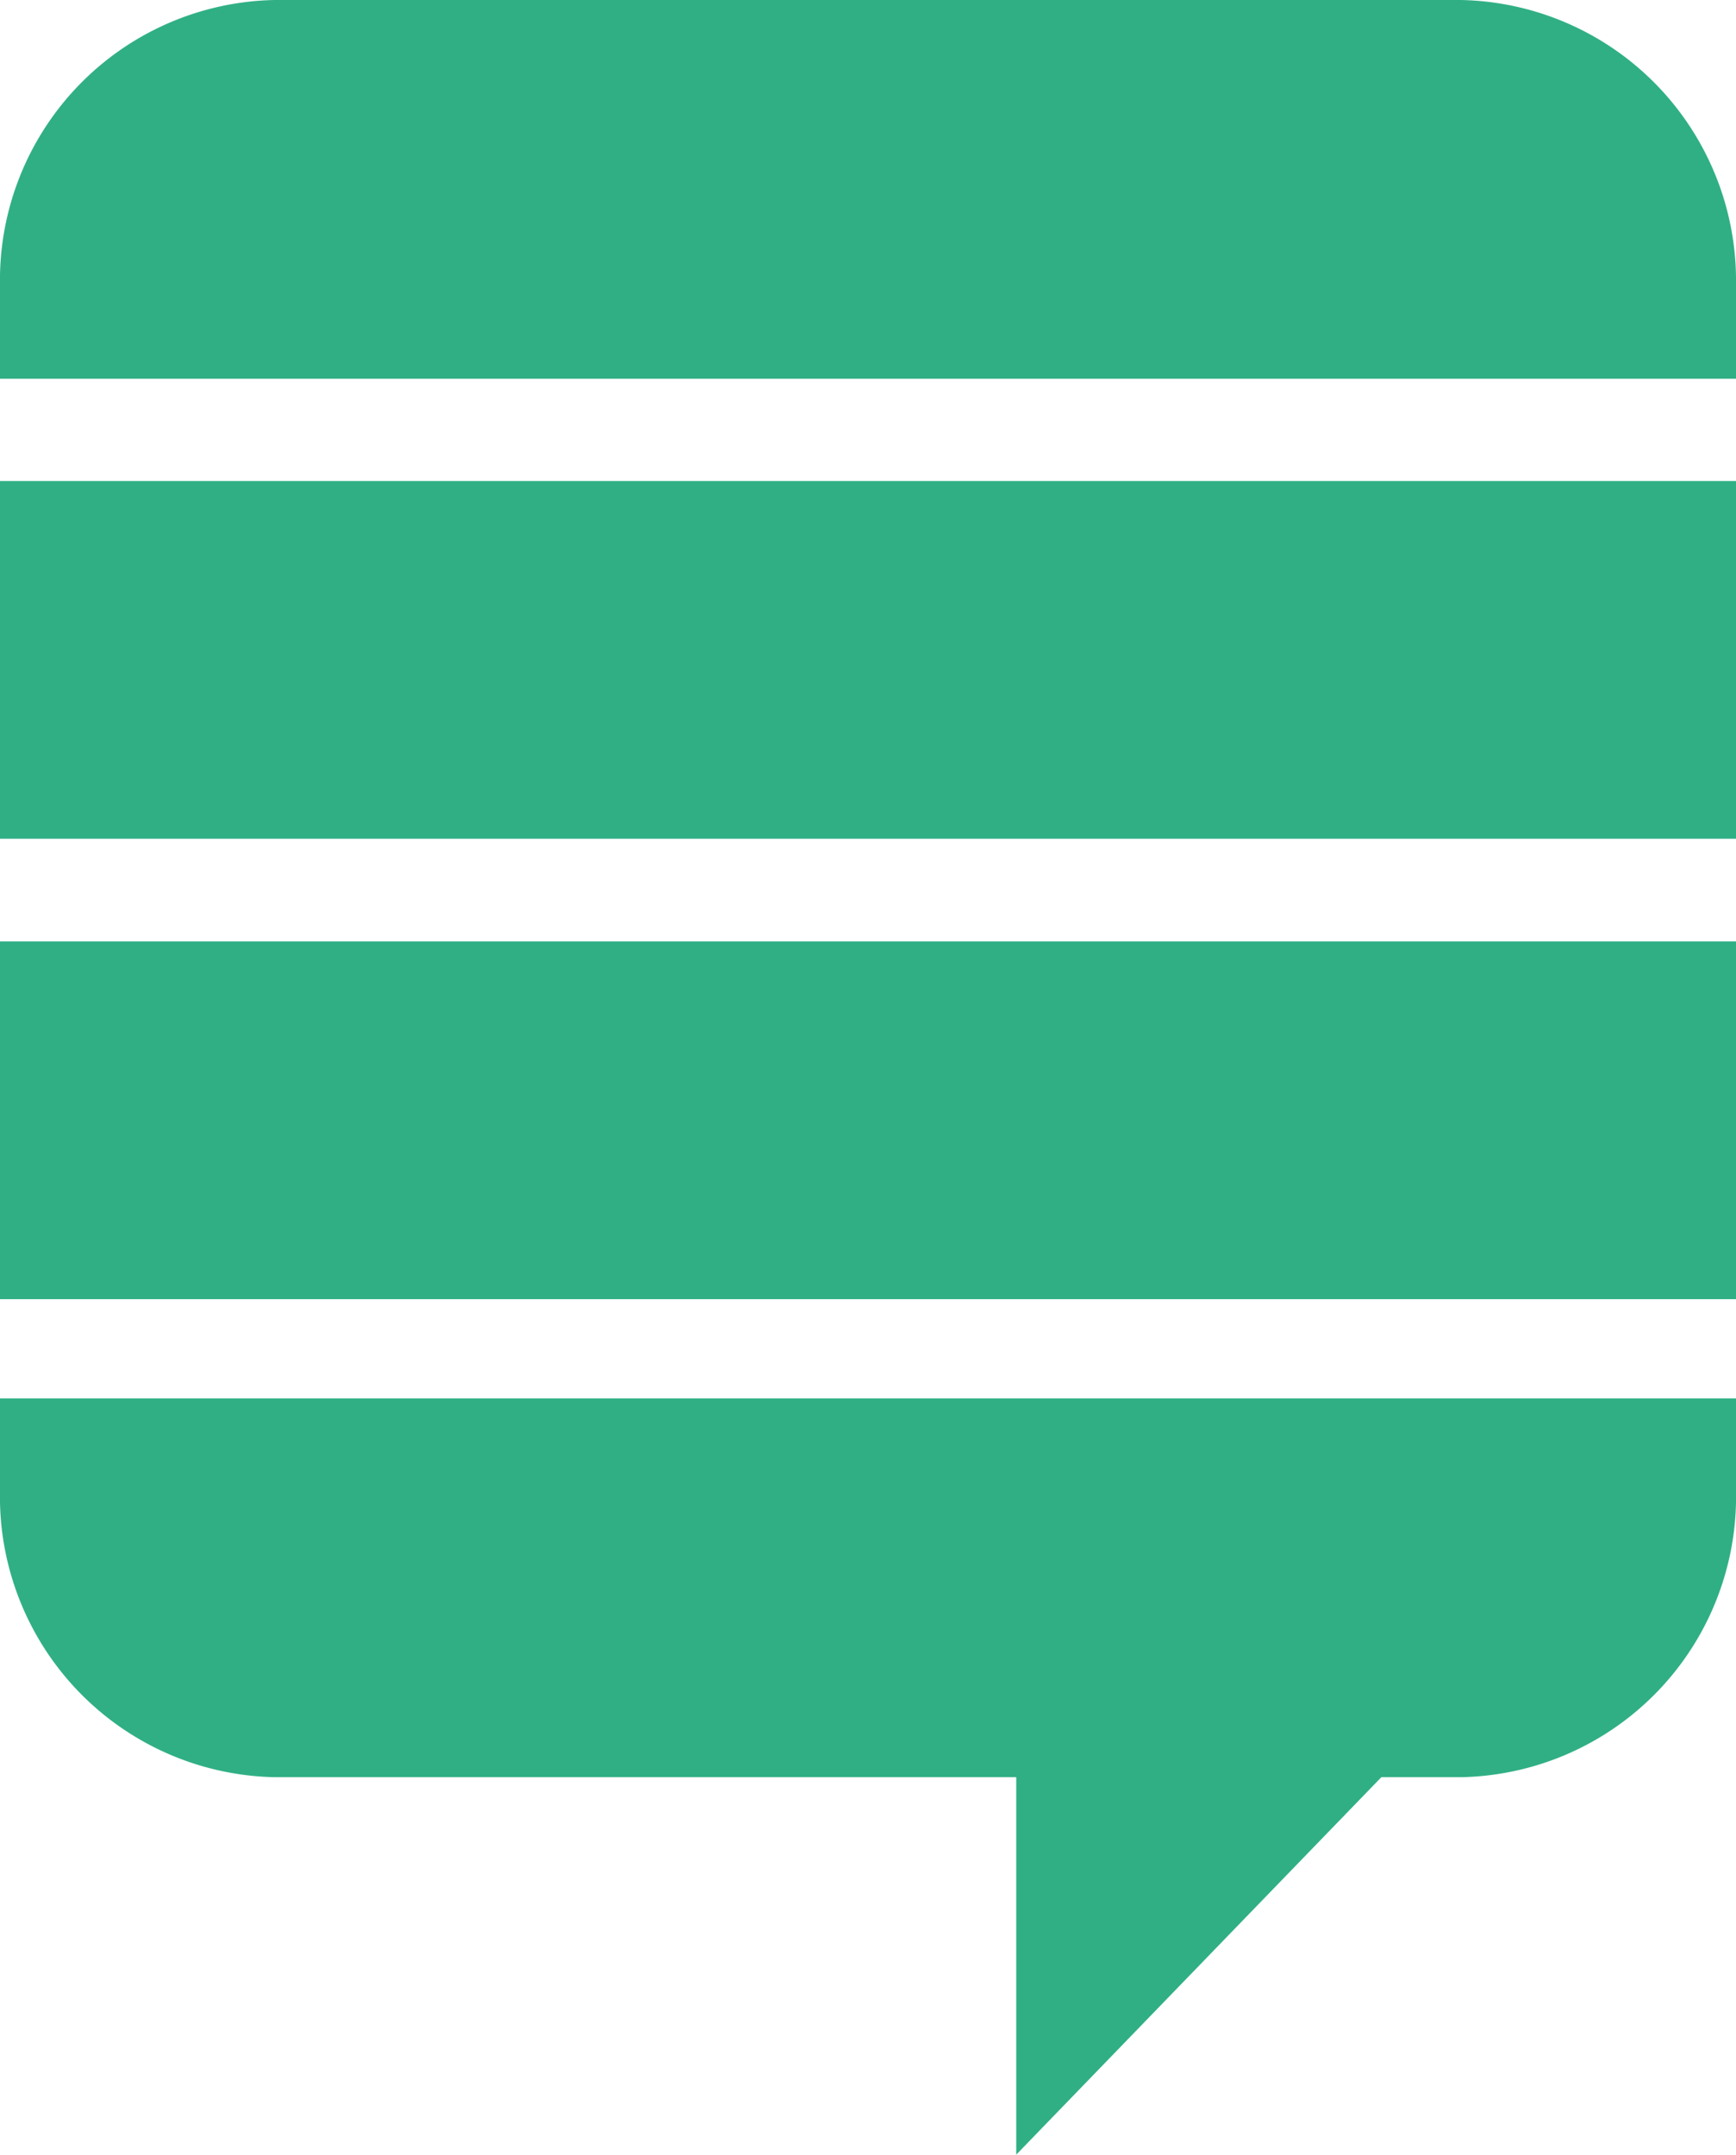
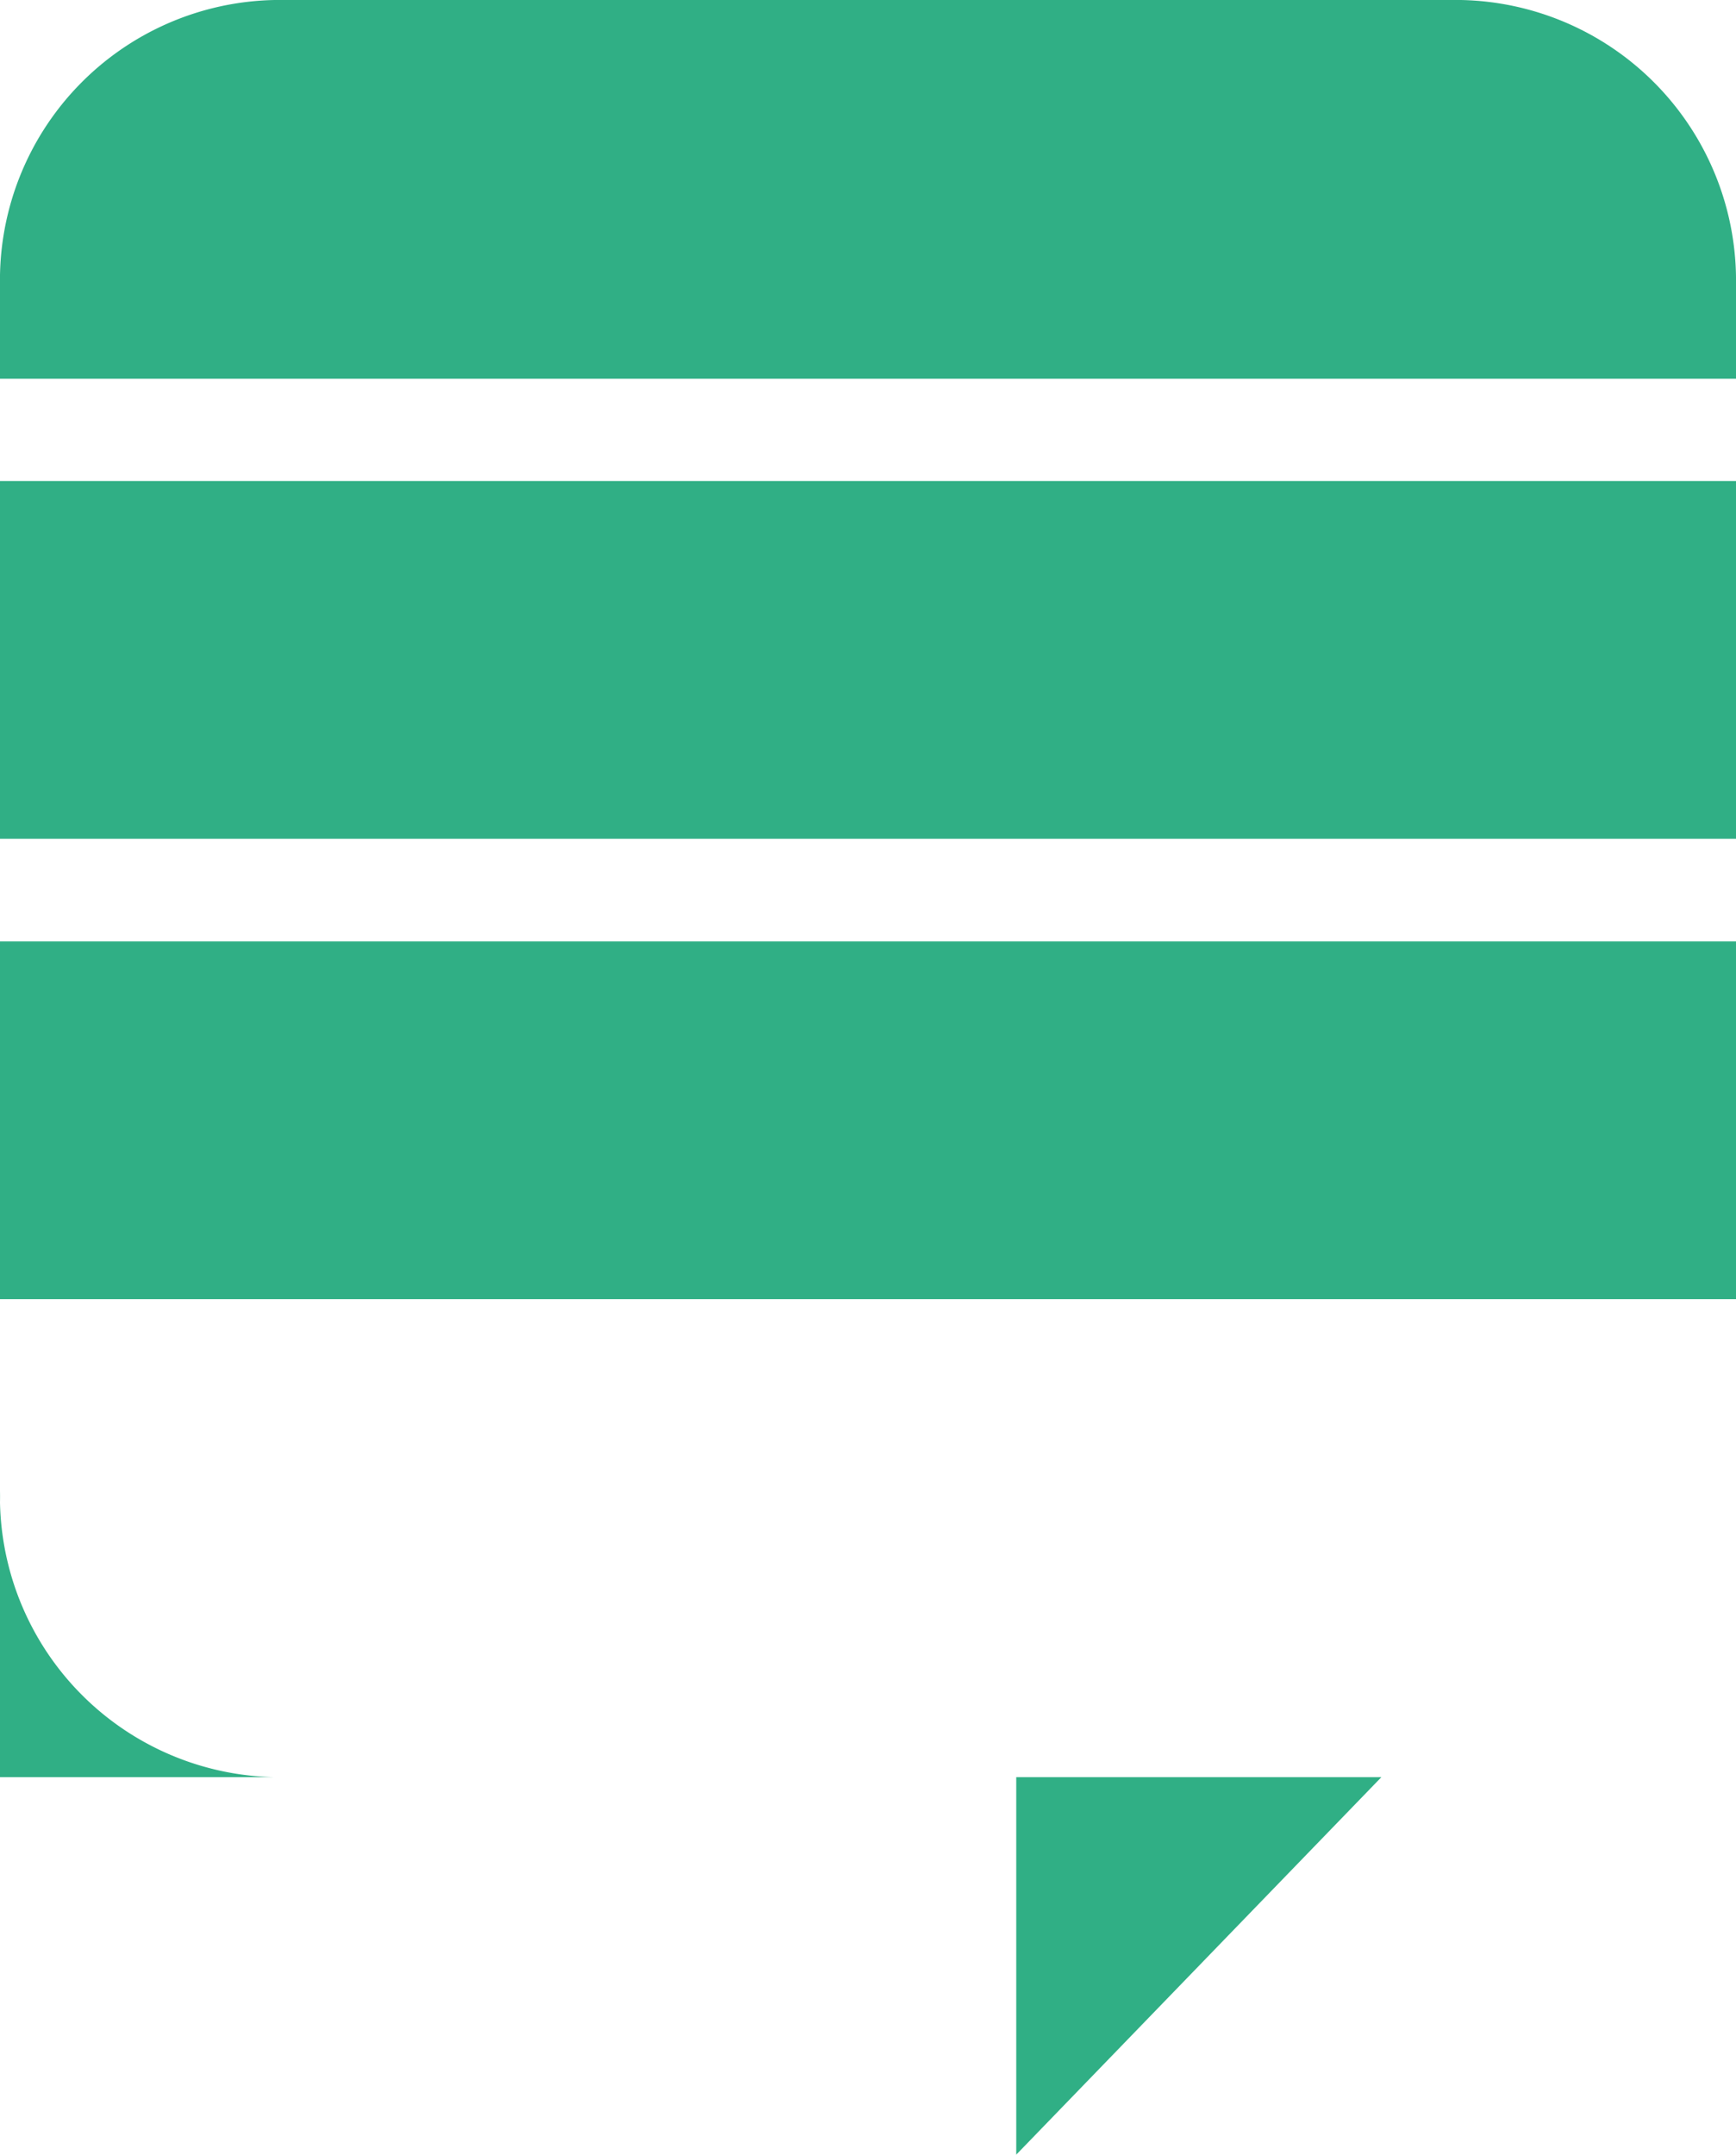
<svg xmlns="http://www.w3.org/2000/svg" width="29.018" height="36" viewBox="0 0 29.018 36">
-   <path id="Icon_awesome-stack-exchange" data-name="Icon awesome-stack-exchange" d="M1.245,23.365H30.263v1.547a4.686,4.686,0,0,1-4.591,4.781H24.335L18.232,36V29.693H5.836a4.686,4.686,0,0,1-4.591-4.781V23.365Zm0-1.659H30.263V15.729H1.245Zm0-7.692H30.263V8.037H1.245ZM25.664,0H5.836A4.681,4.681,0,0,0,1.245,4.76V6.328H30.263V4.76A4.691,4.691,0,0,0,25.664,0Z" transform="translate(-1.245)" fill="#30af85" />
+   <path id="Icon_awesome-stack-exchange" data-name="Icon awesome-stack-exchange" d="M1.245,23.365v1.547a4.686,4.686,0,0,1-4.591,4.781H24.335L18.232,36V29.693H5.836a4.686,4.686,0,0,1-4.591-4.781V23.365Zm0-1.659H30.263V15.729H1.245Zm0-7.692H30.263V8.037H1.245ZM25.664,0H5.836A4.681,4.681,0,0,0,1.245,4.76V6.328H30.263V4.76A4.691,4.691,0,0,0,25.664,0Z" transform="translate(-1.245)" fill="#30af85" />
</svg>